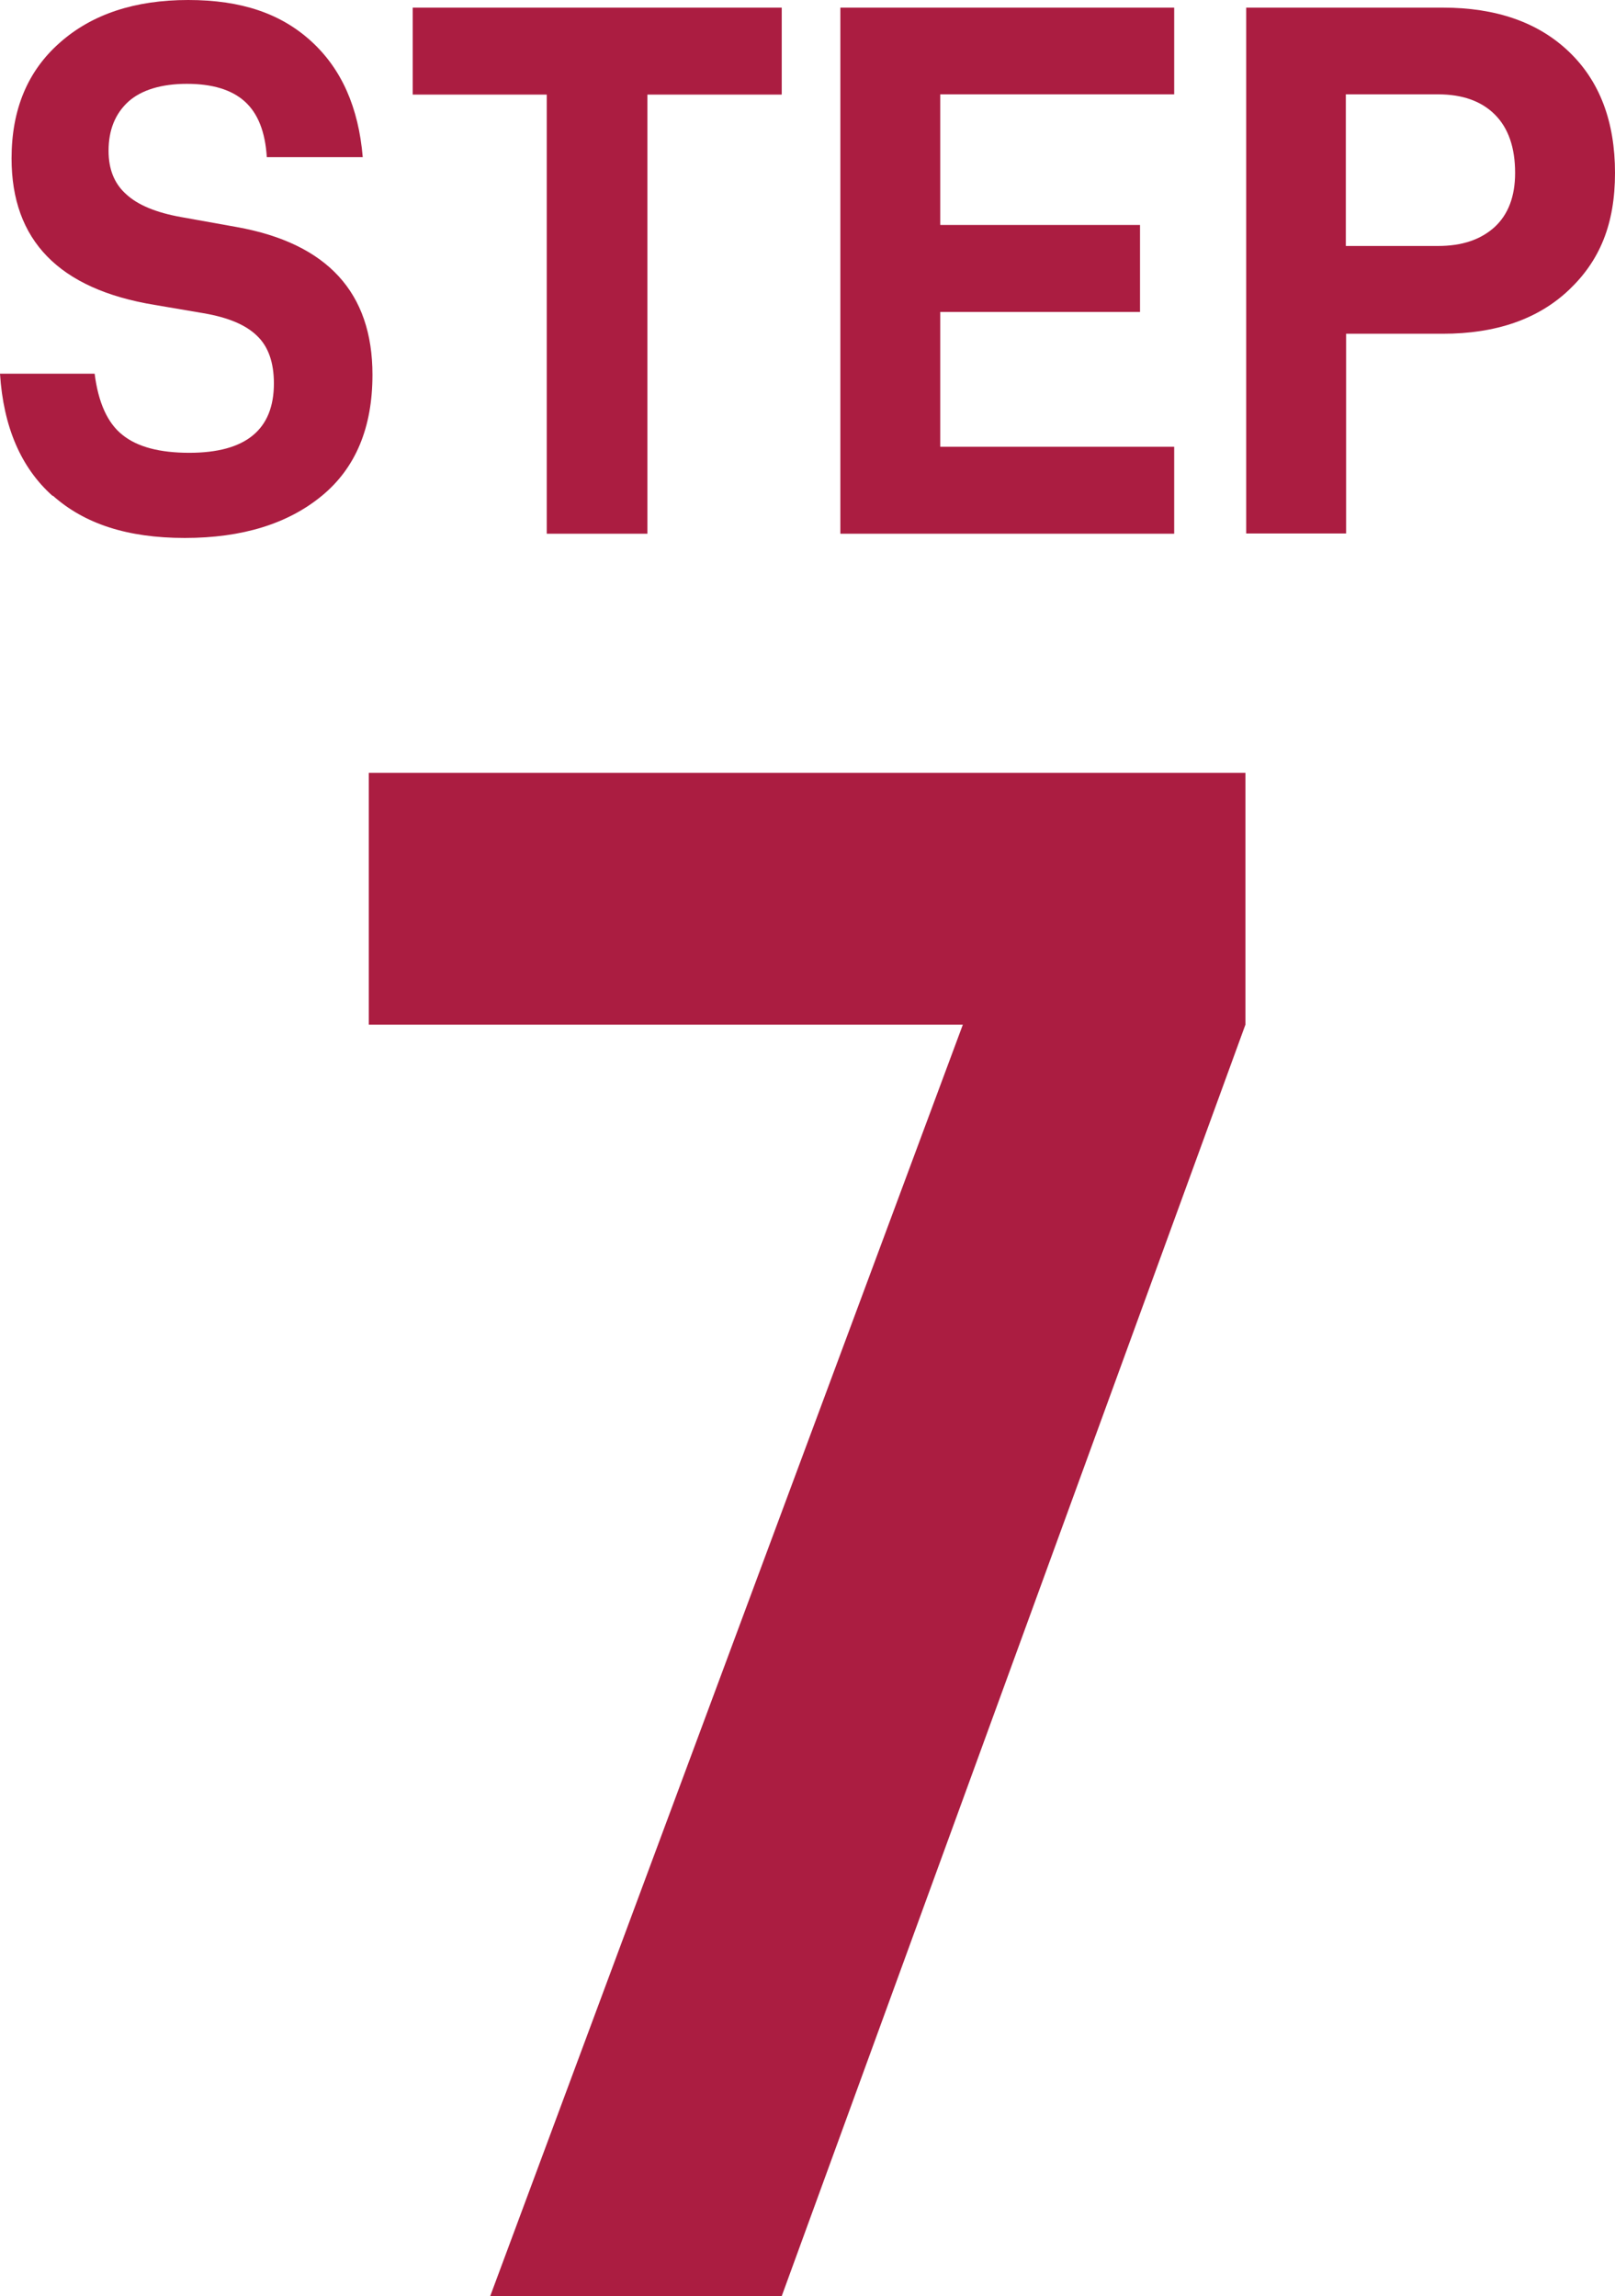
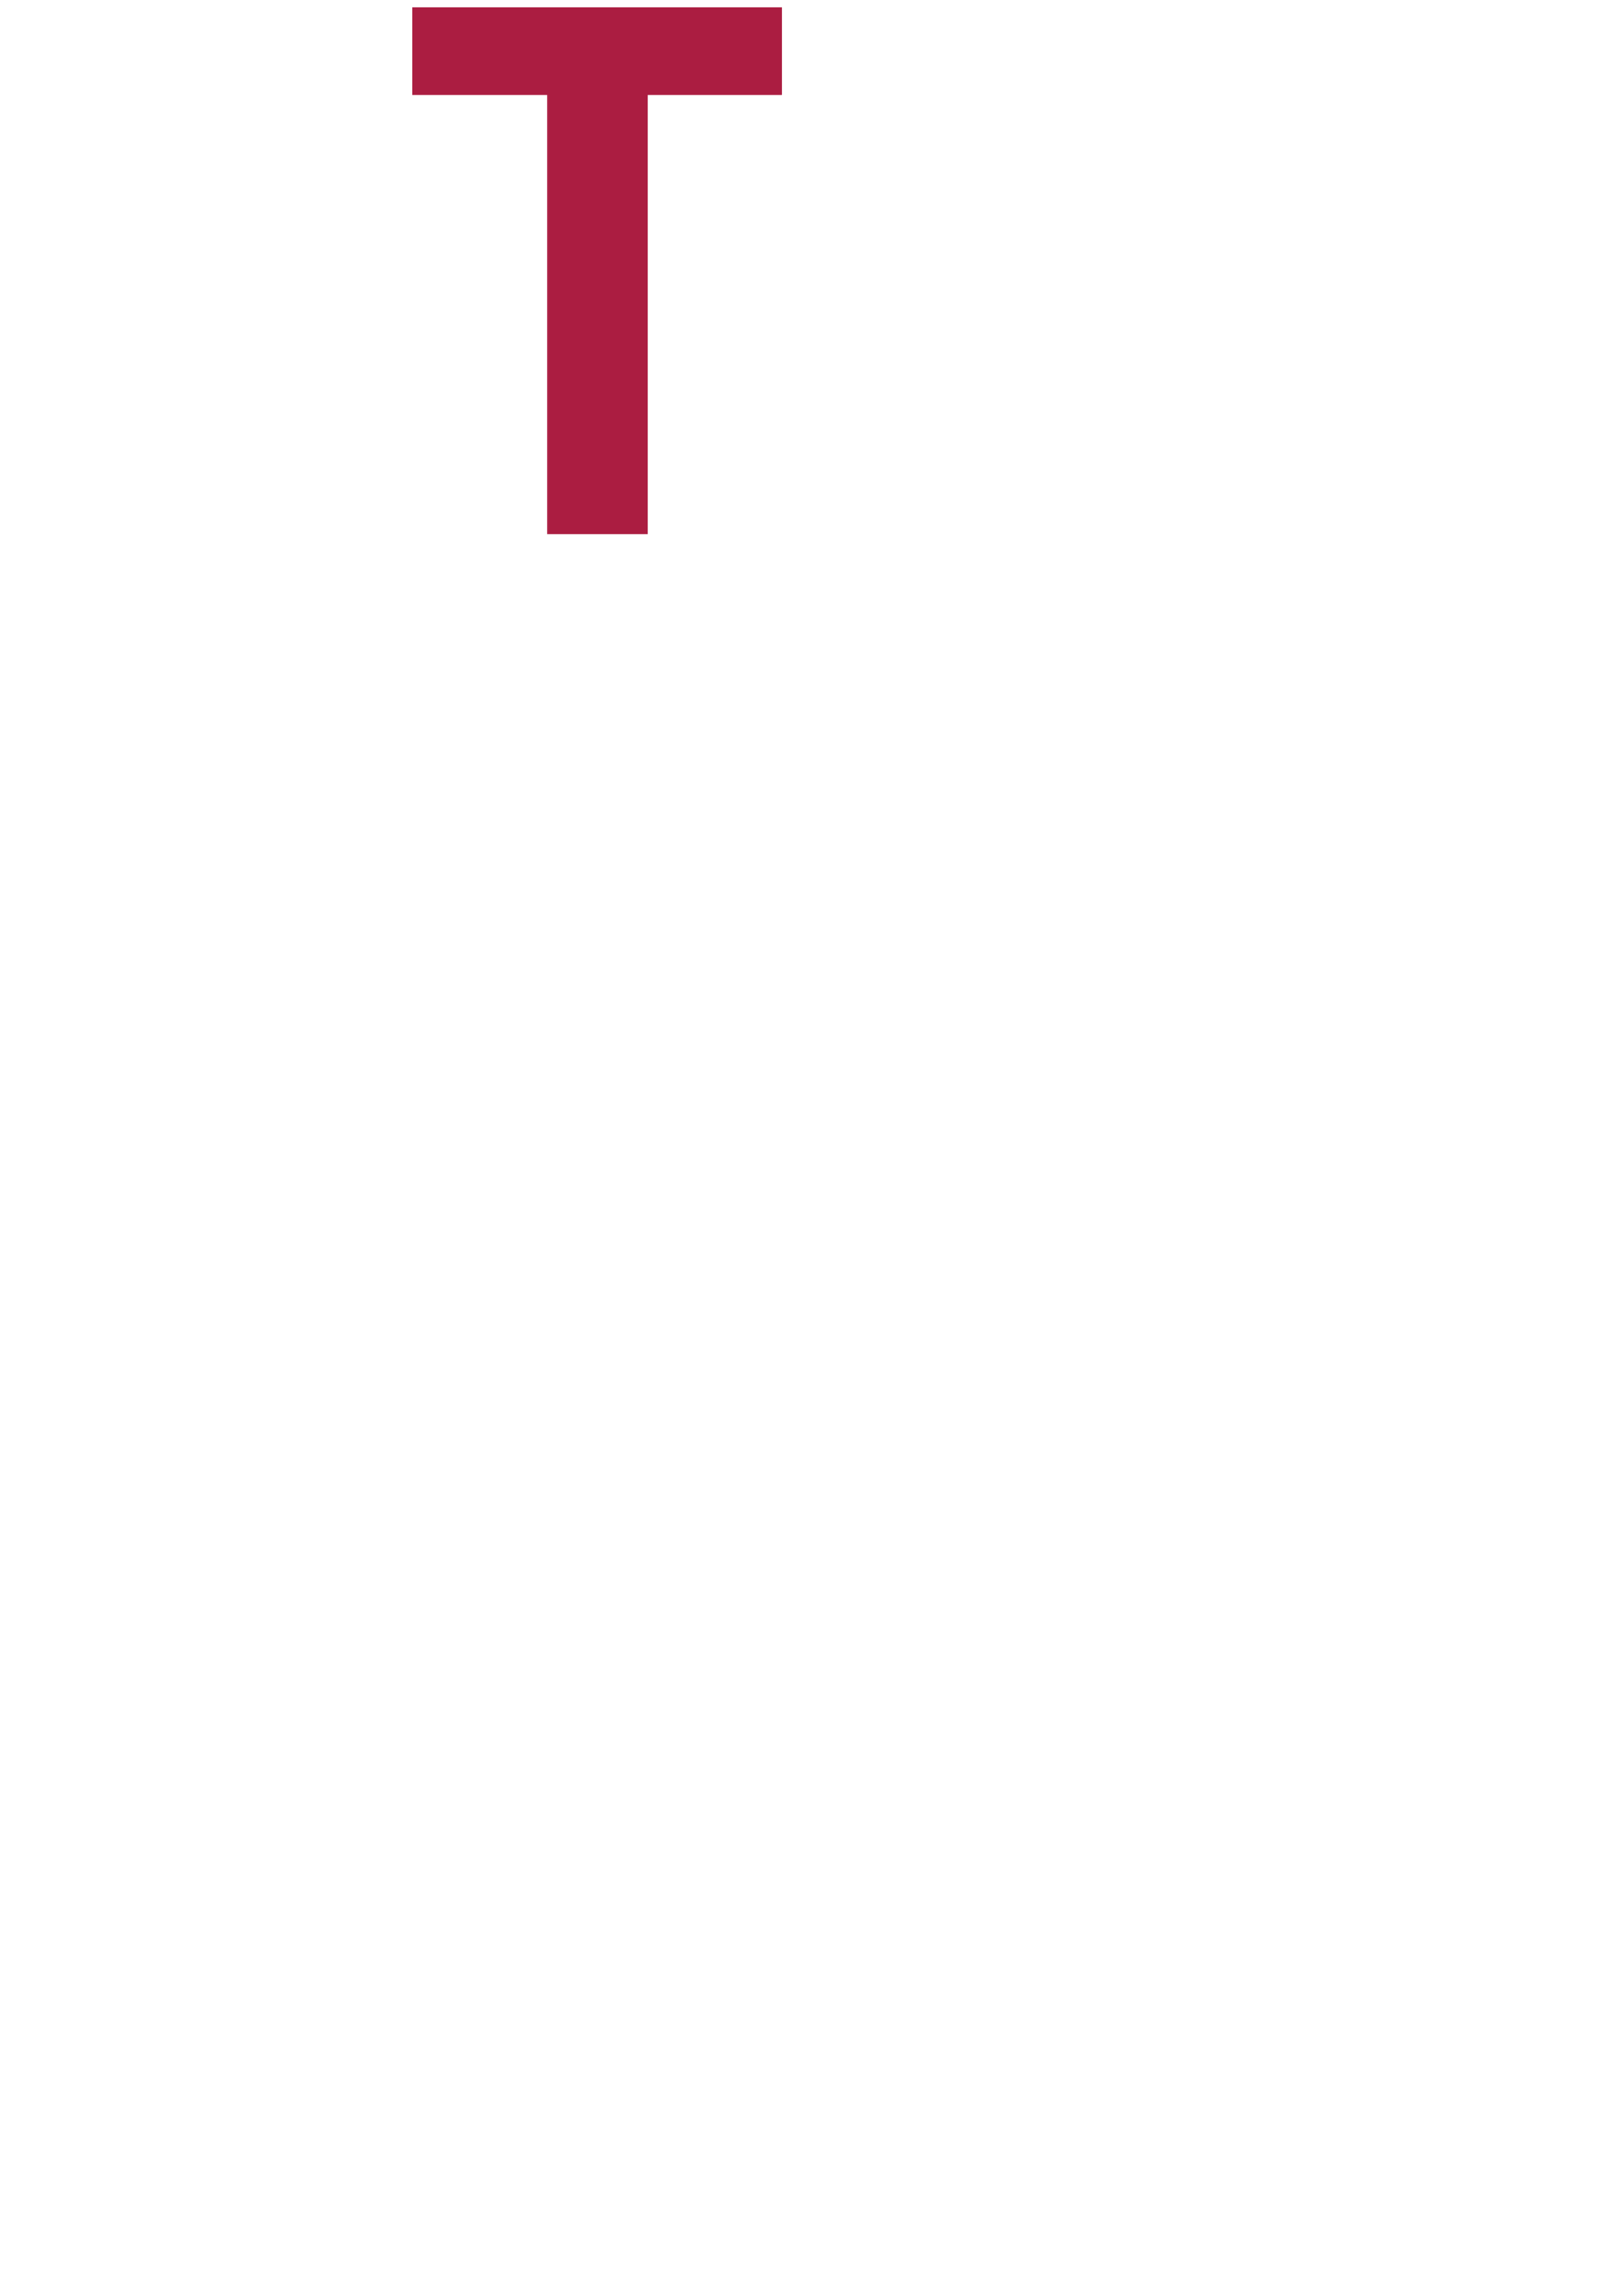
<svg xmlns="http://www.w3.org/2000/svg" id="b" viewBox="0 0 61.44 87.37">
-   <path d="m47.38,29.41v9.58l-17.64,48.38h-11.09l17.98-48.38H14.03v-9.58h33.35Z" fill="#ab1d41" />
-   <path d="m2,18.87c-1.2-1.07-1.87-2.62-2-4.65h3.6c.14,1.1.49,1.88,1.06,2.33.57.46,1.42.68,2.54.68,2.15,0,3.22-.88,3.22-2.64,0-.79-.21-1.4-.64-1.81-.43-.42-1.1-.7-2.03-.86l-1.88-.32C2.24,11,.44,9.14.44,6.03c0-1.86.61-3.33,1.84-4.41C3.5.54,5.13,0,7.16,0s3.53.52,4.68,1.57,1.8,2.51,1.96,4.41h-3.65c-.06-.97-.34-1.67-.84-2.12-.5-.45-1.24-.67-2.2-.67s-1.73.23-2.23.68c-.5.46-.75,1.08-.75,1.87,0,.7.22,1.25.67,1.65.44.41,1.14.7,2.09.87l2.12.38c3.44.62,5.16,2.49,5.16,5.62,0,2.01-.64,3.55-1.93,4.61-1.29,1.06-3.02,1.6-5.21,1.6s-3.82-.54-5.02-1.61Z" fill="#ab1d41" />
  <path d="m29.73,3.6h-5.1v16.71h-3.83V3.6h-5.1V.29h14.04v3.3Z" fill="#ab1d41" />
-   <path d="m35.77,3.6v4.96h7.6v3.31h-7.6v5.13h8.9v3.31h-12.7V.29h12.7v3.3h-8.9Z" fill="#ab1d41" />
-   <path d="m59.69,1.97c1.17,1.12,1.75,2.66,1.75,4.61s-.58,3.34-1.75,4.45c-1.17,1.11-2.77,1.67-4.8,1.67h-3.68v7.6h-3.8V.29h7.48c2.03,0,3.63.56,4.8,1.68Zm-2.83,6.67c.52-.48.78-1.17.78-2.06,0-.97-.26-1.71-.77-2.22s-1.23-.77-2.16-.77h-3.51v5.77h3.51c.91,0,1.62-.24,2.15-.72Z" fill="#ab1d41" />
</svg>